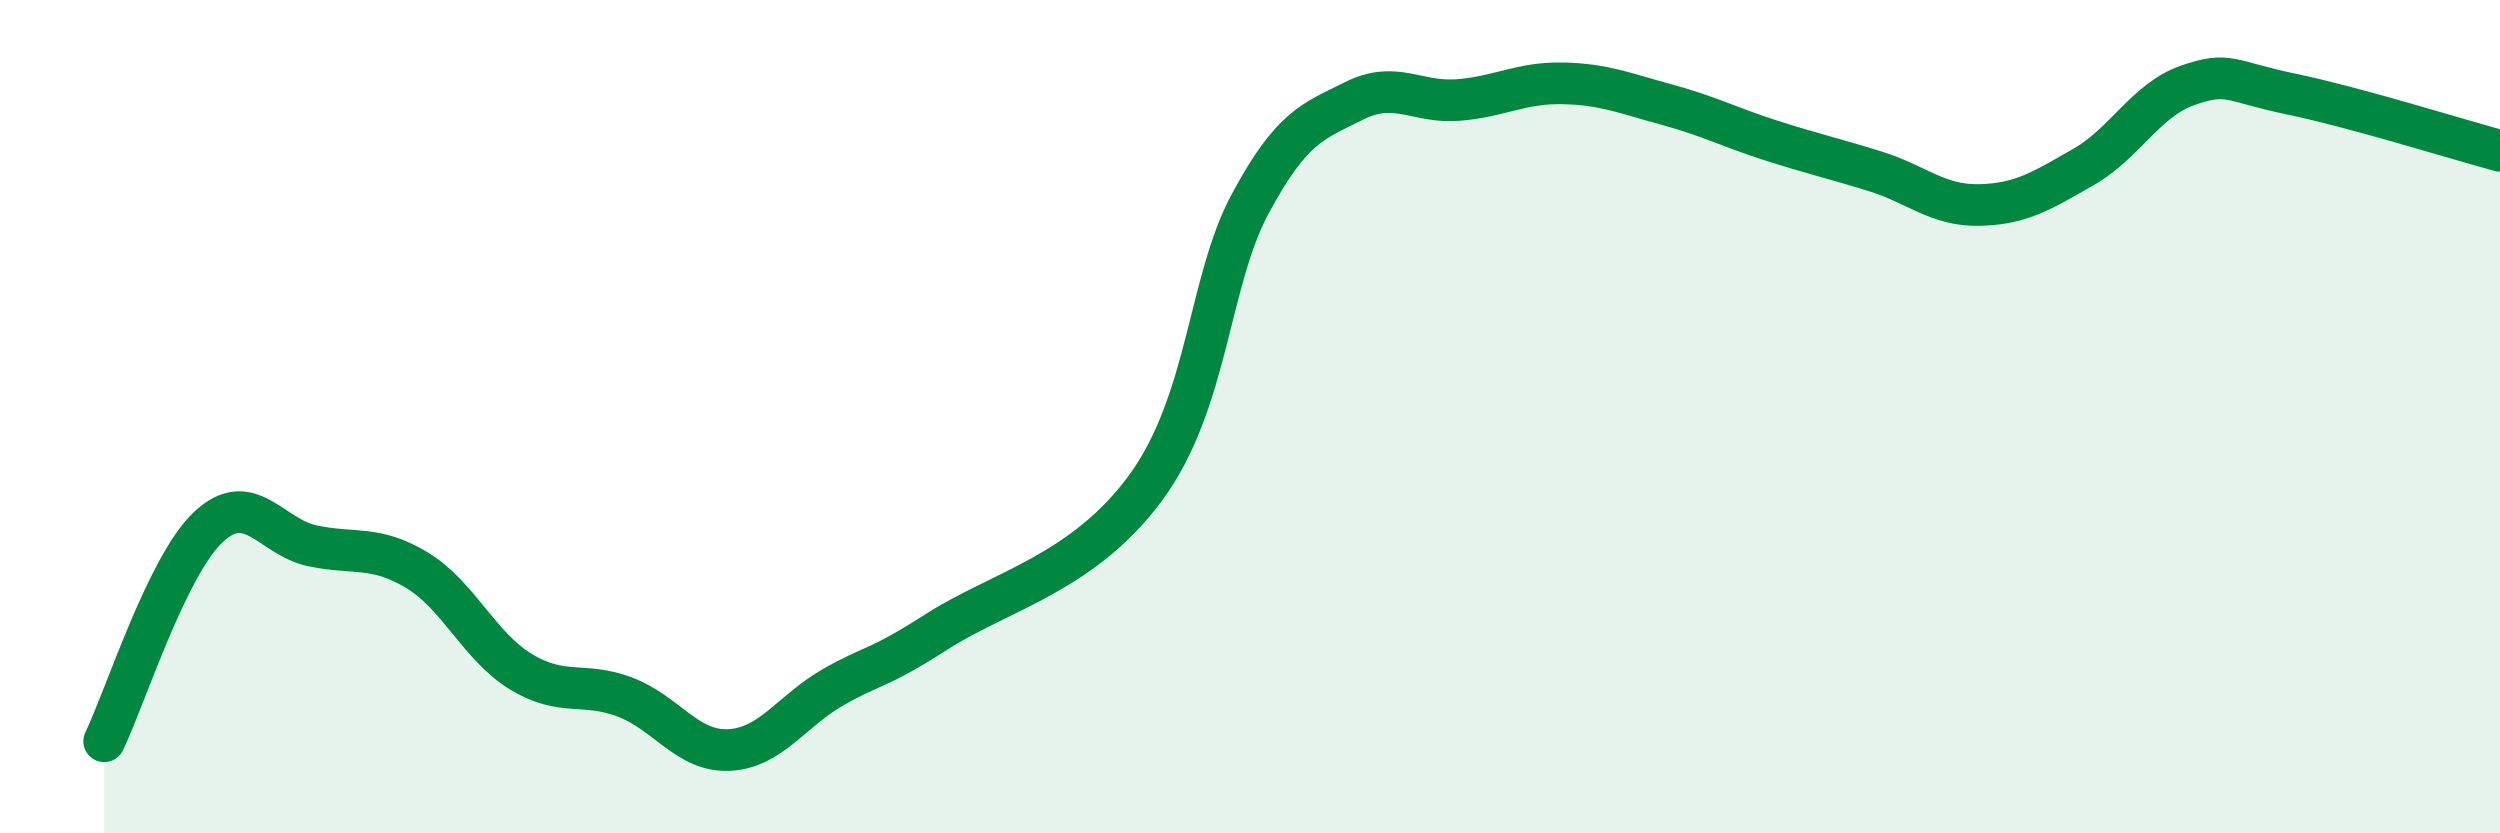
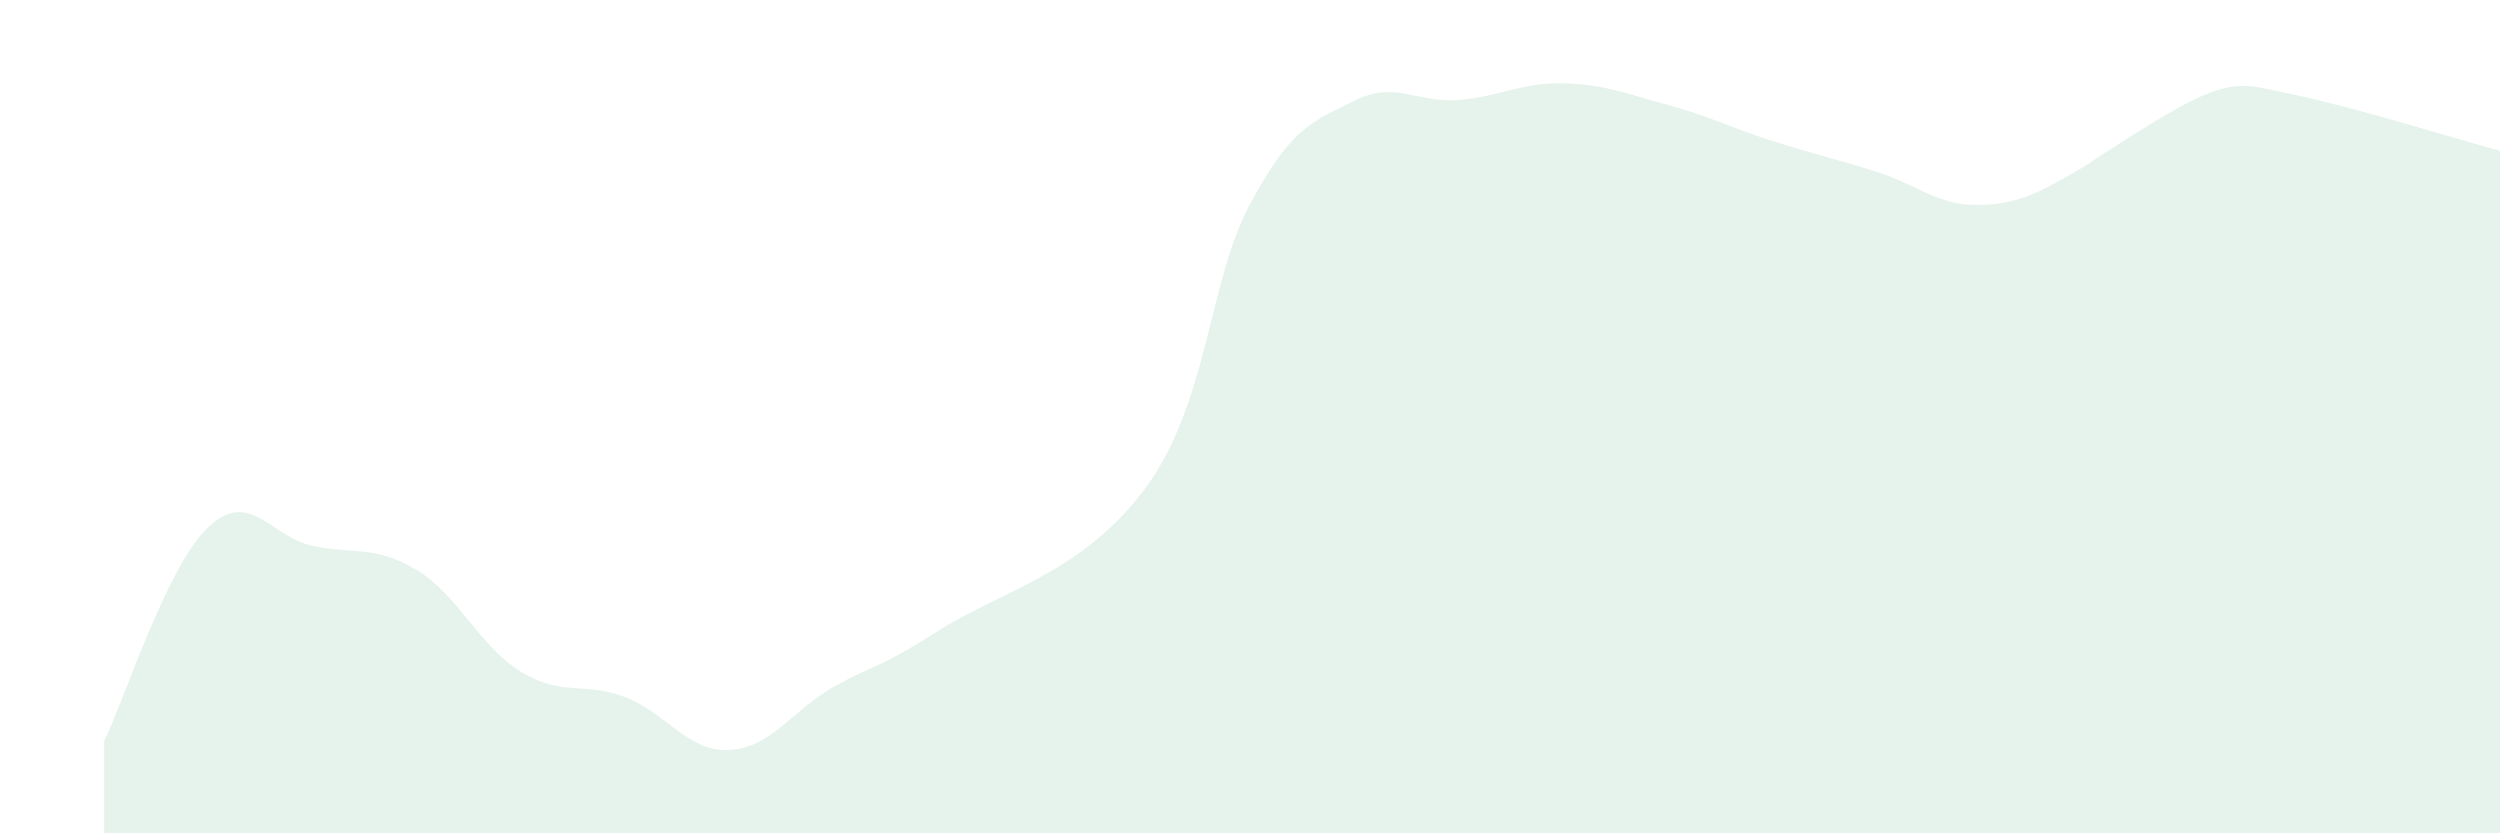
<svg xmlns="http://www.w3.org/2000/svg" width="60" height="20" viewBox="0 0 60 20">
-   <path d="M 2.5,17.79 C 3,16.76 4,13.59 5,12.65 C 6,11.71 6.5,12.89 7.5,13.1 C 8.5,13.31 9,13.08 10,13.68 C 11,14.28 11.5,15.51 12.5,16.12 C 13.5,16.73 14,16.35 15,16.73 C 16,17.11 16.5,18.05 17.5,18 C 18.5,17.95 19,17.06 20,16.49 C 21,15.92 21,16.11 22.5,15.15 C 24,14.19 26,13.75 27.5,11.7 C 29,9.65 29,6.76 30,4.9 C 31,3.04 31.5,2.92 32.5,2.42 C 33.5,1.92 34,2.48 35,2.4 C 36,2.32 36.5,1.98 37.5,2 C 38.5,2.02 39,2.24 40,2.51 C 41,2.78 41.5,3.05 42.5,3.37 C 43.5,3.69 44,3.8 45,4.11 C 46,4.42 46.5,4.94 47.5,4.92 C 48.5,4.9 49,4.58 50,4.01 C 51,3.44 51.5,2.4 52.5,2.05 C 53.5,1.7 53.5,1.95 55,2.26 C 56.5,2.57 59,3.35 60,3.62L60 20L2.5 20Z" fill="#008740" opacity="0.1" stroke-linecap="round" stroke-linejoin="round" />
-   <path d="M 2.5,17.79 C 3,16.76 4,13.59 5,12.65 C 6,11.71 6.5,12.89 7.5,13.1 C 8.5,13.31 9,13.08 10,13.68 C 11,14.28 11.5,15.51 12.5,16.12 C 13.5,16.73 14,16.35 15,16.73 C 16,17.11 16.5,18.05 17.5,18 C 18.5,17.95 19,17.06 20,16.49 C 21,15.92 21,16.11 22.5,15.15 C 24,14.19 26,13.75 27.5,11.7 C 29,9.65 29,6.76 30,4.9 C 31,3.04 31.5,2.92 32.5,2.42 C 33.5,1.92 34,2.48 35,2.4 C 36,2.32 36.5,1.98 37.5,2 C 38.5,2.02 39,2.24 40,2.51 C 41,2.78 41.5,3.05 42.5,3.37 C 43.5,3.69 44,3.8 45,4.11 C 46,4.42 46.5,4.94 47.5,4.92 C 48.5,4.9 49,4.58 50,4.01 C 51,3.44 51.5,2.4 52.5,2.05 C 53.5,1.7 53.5,1.95 55,2.26 C 56.5,2.57 59,3.35 60,3.62" stroke="#008740" stroke-width="1" fill="none" stroke-linecap="round" stroke-linejoin="round" />
+   <path d="M 2.5,17.79 C 3,16.76 4,13.59 5,12.65 C 6,11.71 6.5,12.89 7.5,13.1 C 8.5,13.31 9,13.08 10,13.68 C 11,14.28 11.5,15.51 12.5,16.12 C 13.5,16.73 14,16.35 15,16.73 C 16,17.11 16.5,18.05 17.5,18 C 18.5,17.95 19,17.06 20,16.49 C 21,15.92 21,16.11 22.5,15.15 C 24,14.19 26,13.75 27.5,11.7 C 29,9.65 29,6.76 30,4.9 C 31,3.04 31.5,2.92 32.5,2.42 C 33.5,1.92 34,2.48 35,2.4 C 36,2.32 36.5,1.98 37.5,2 C 38.5,2.02 39,2.24 40,2.51 C 41,2.78 41.5,3.05 42.5,3.37 C 43.5,3.69 44,3.8 45,4.11 C 46,4.42 46.5,4.94 47.5,4.92 C 48.5,4.9 49,4.58 50,4.01 C 53.5,1.7 53.5,1.95 55,2.26 C 56.5,2.57 59,3.35 60,3.62L60 20L2.5 20Z" fill="#008740" opacity="0.1" stroke-linecap="round" stroke-linejoin="round" />
</svg>